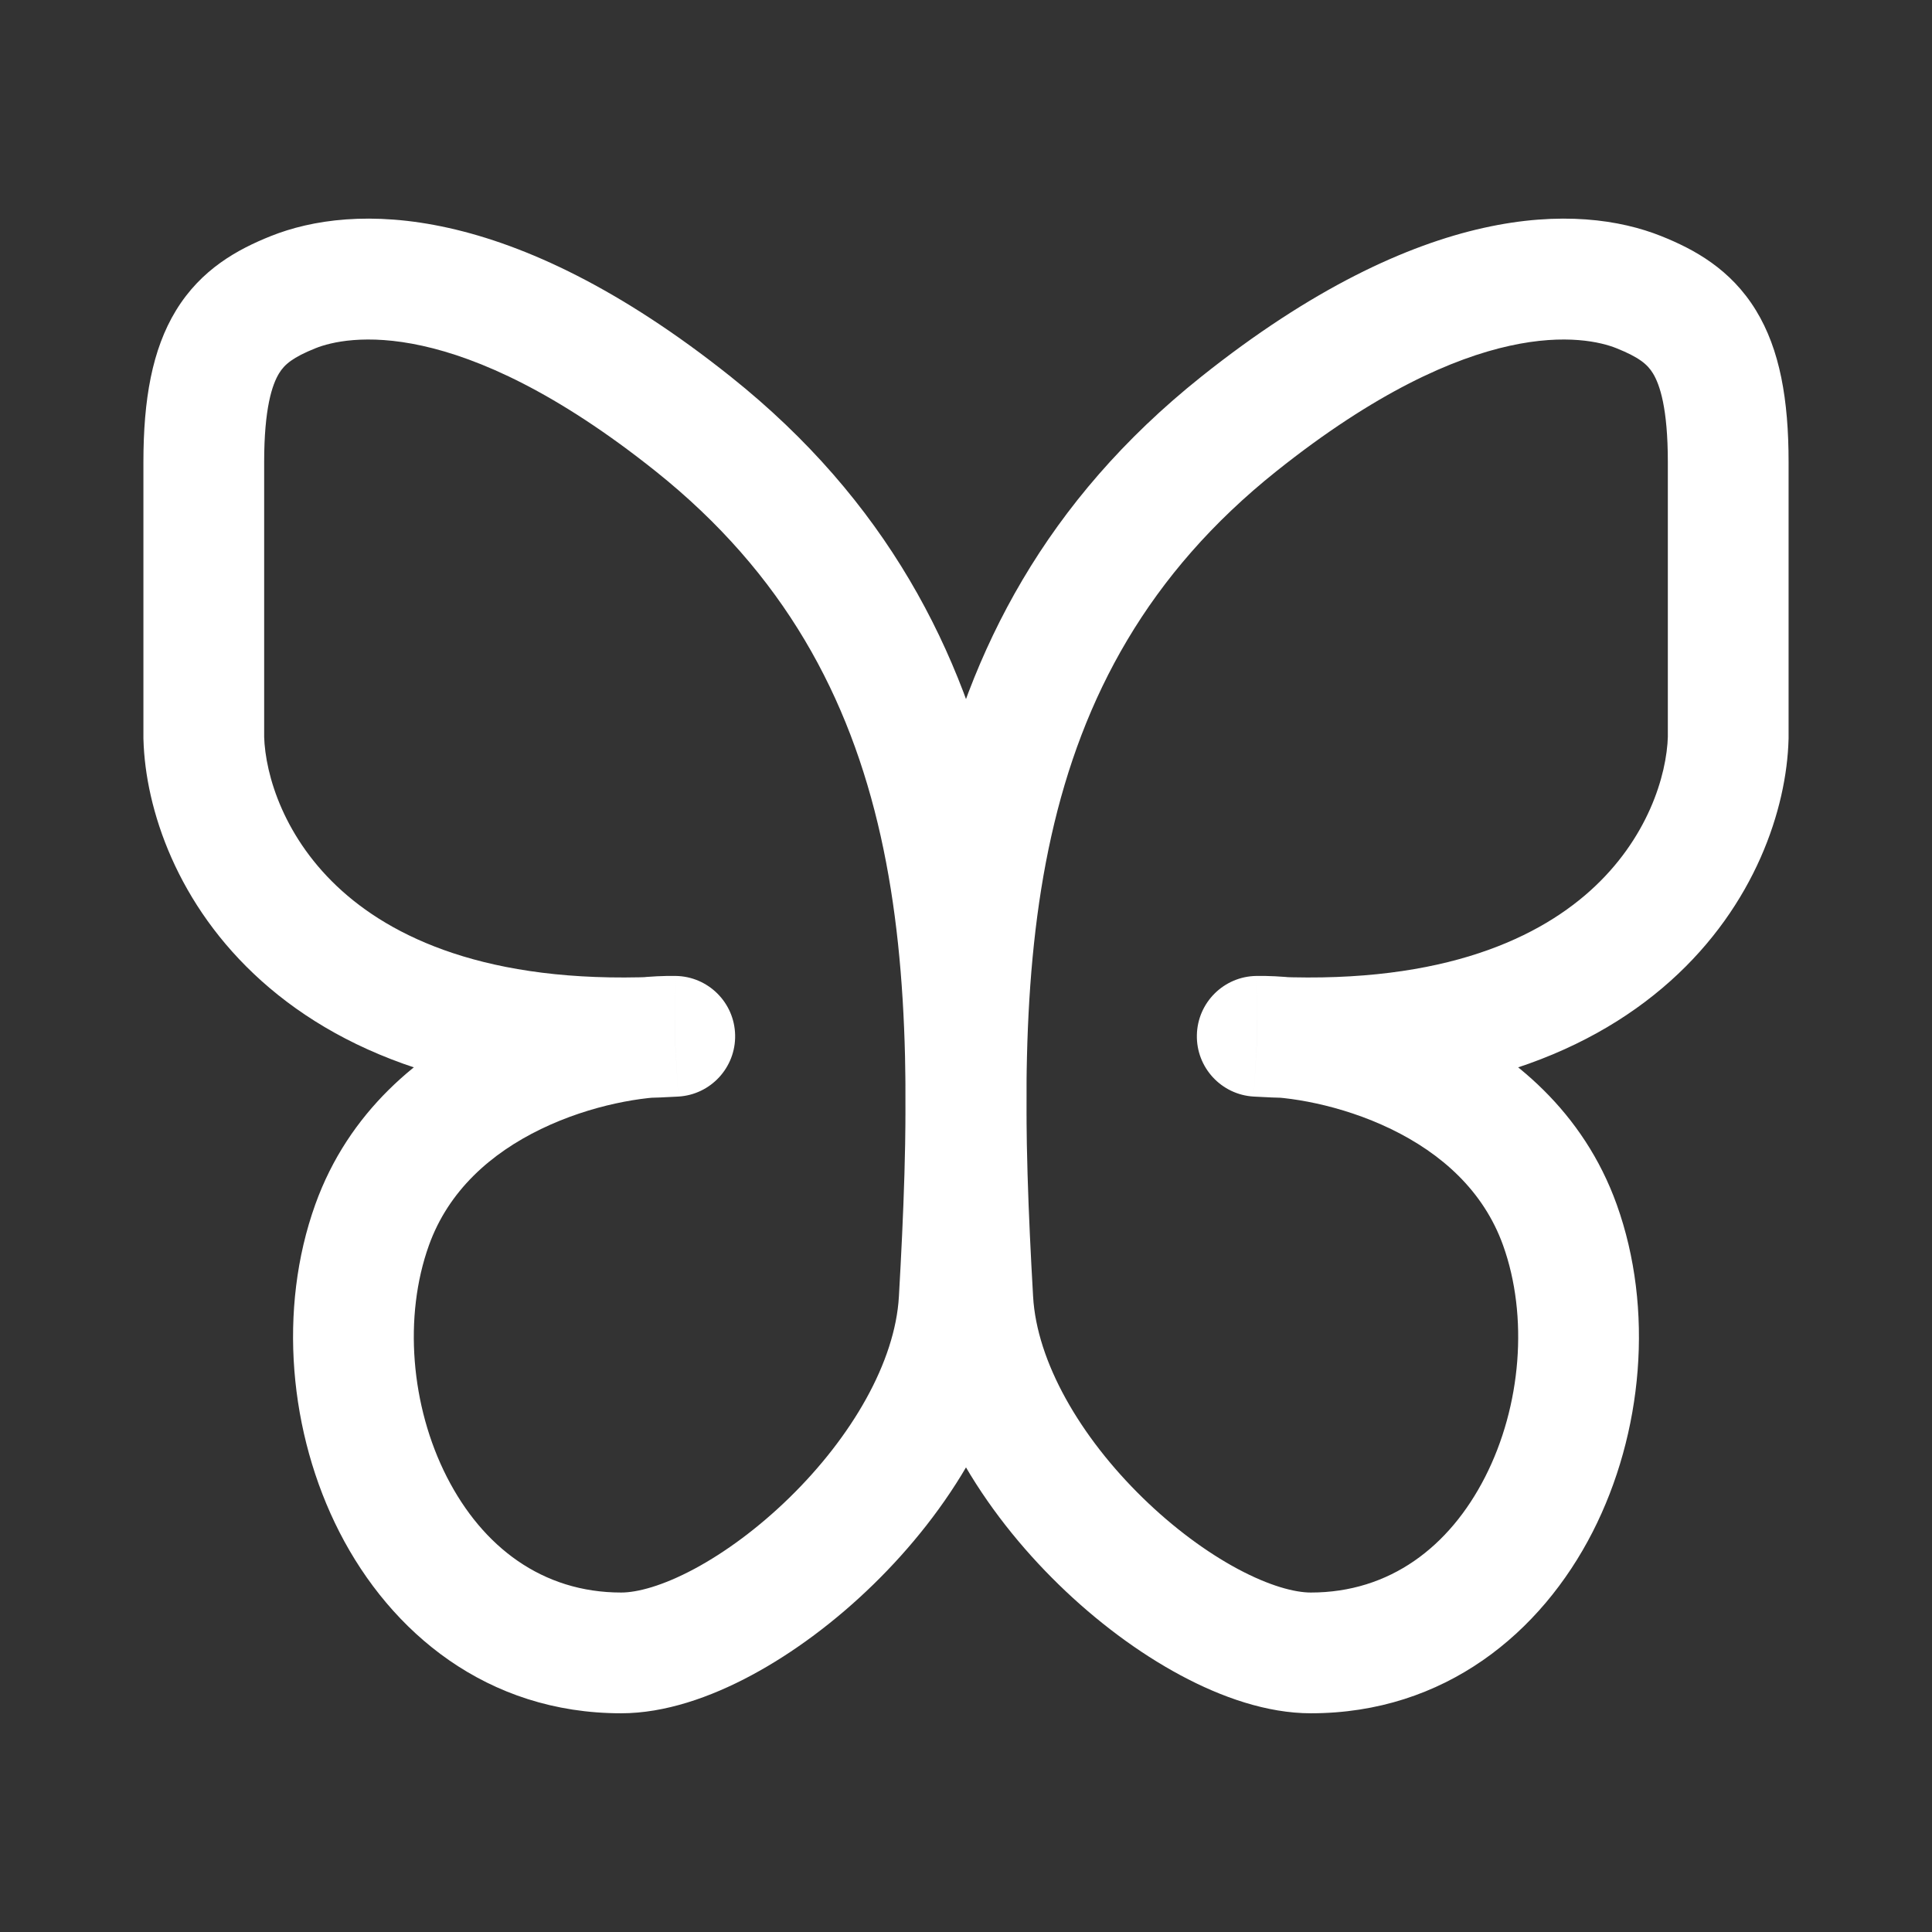
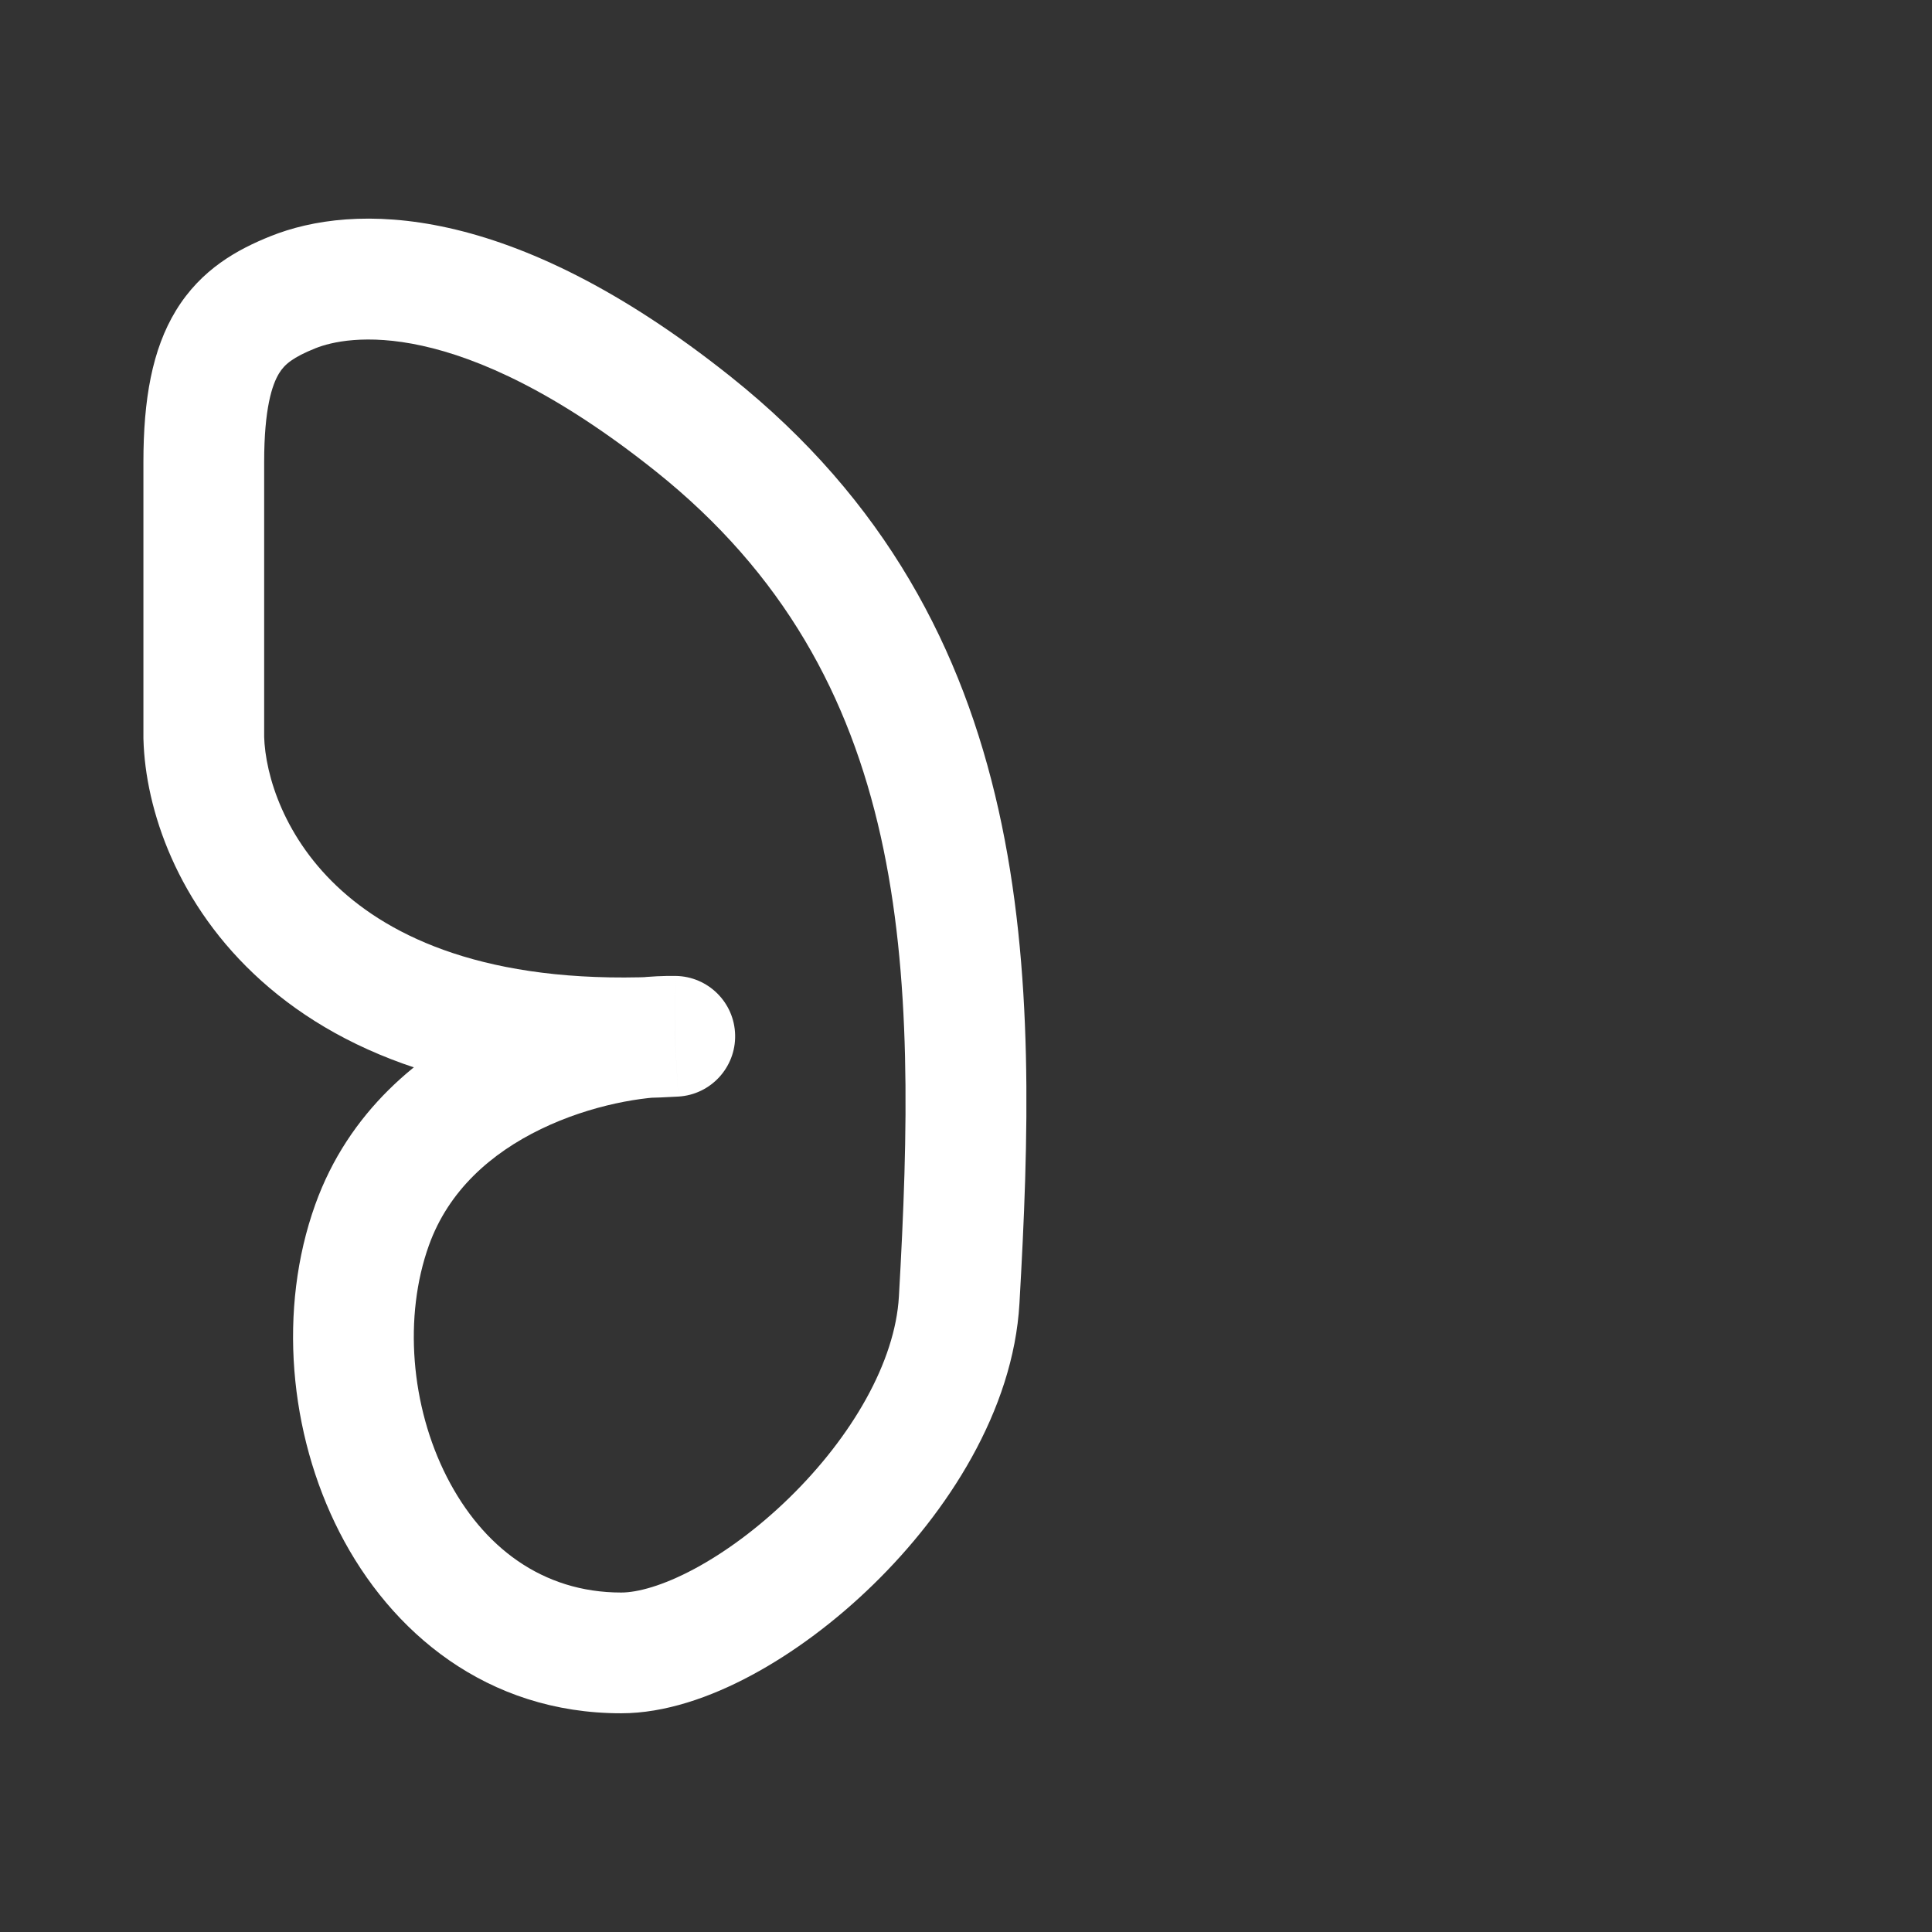
<svg xmlns="http://www.w3.org/2000/svg" width="48" height="48" viewBox="0 0 48 48" fill="none">
  <rect x="0" y="0" width="48" height="48" fill="#333333" stroke="none" />
-   <path d="M30.777 10.535L31.712 11.707L30.777 10.535ZM42.937 11.479L41.437 11.479L42.937 11.479ZM42.937 18.33L44.436 18.371L44.437 18.351L44.437 18.33L42.937 18.33ZM31.235 25.747L31.213 24.247C30.406 24.259 29.753 24.907 29.736 25.714C29.718 26.52 30.341 27.197 31.147 27.244L31.235 25.747ZM38.756 30.435L40.168 29.928L38.756 30.435ZM24.169 32.297L22.672 32.382L24.169 32.297ZM31.712 11.707C36.648 7.769 39.416 8.354 40.159 8.651L41.273 5.866C39.239 5.052 35.345 4.971 29.841 9.362L31.712 11.707ZM40.159 8.651C40.725 8.878 40.931 9.053 41.067 9.276C41.237 9.554 41.437 10.141 41.437 11.479L44.437 11.479C44.437 9.929 44.221 8.684 43.627 7.712C43 6.686 42.095 6.195 41.273 5.866L40.159 8.651ZM41.437 11.479C41.437 13.789 41.437 17.009 41.437 18.33L44.437 18.33C44.437 17.009 44.437 13.789 44.437 11.479L41.437 11.479ZM41.438 18.289C41.411 19.263 40.937 20.85 39.502 22.136C38.097 23.395 35.614 24.503 31.324 24.249L31.147 27.244C36.041 27.533 39.372 26.281 41.504 24.37C43.605 22.487 44.389 20.096 44.436 18.371L41.438 18.289ZM31.258 27.247C31.98 27.236 33.298 27.44 34.56 28.051C35.803 28.653 36.856 29.58 37.344 30.941L40.168 29.928C39.338 27.612 37.58 26.181 35.867 25.351C34.173 24.53 32.39 24.229 31.213 24.247L31.258 27.247ZM32.567 39.566C32.169 39.566 31.54 39.403 30.748 38.978C29.978 38.565 29.156 37.959 28.395 37.217C26.833 35.694 25.759 33.833 25.667 32.211L22.672 32.382C22.824 35.054 24.467 37.577 26.301 39.365C27.239 40.28 28.285 41.061 29.329 41.621C30.351 42.17 31.483 42.566 32.567 42.566V39.566ZM37.344 30.941C37.974 32.698 37.801 34.926 36.895 36.699C36.009 38.433 34.526 39.566 32.567 39.566V42.566C35.902 42.566 38.292 40.558 39.567 38.064C40.822 35.608 41.097 32.52 40.168 29.928L37.344 30.941ZM25.667 32.211C25.195 23.962 25.33 16.8 31.712 11.707L29.841 9.362C22.134 15.511 22.206 24.23 22.672 32.382L25.667 32.211Z" fill="white" />
  <path d="M17.223 10.535L16.288 11.707L17.223 10.535ZM5.063 11.479L6.563 11.479L5.063 11.479ZM5.063 18.33L3.564 18.371L3.563 18.351L3.563 18.33L5.063 18.33ZM16.765 25.747L16.787 24.247C17.594 24.259 18.247 24.907 18.264 25.714C18.282 26.52 17.659 27.197 16.853 27.244L16.765 25.747ZM9.244 30.435L7.832 29.928L9.244 30.435ZM23.831 32.297L25.328 32.382L23.831 32.297ZM16.288 11.707C11.352 7.769 8.584 8.354 7.841 8.651L6.727 5.866C8.761 5.052 12.655 4.971 18.159 9.362L16.288 11.707ZM7.841 8.651C7.275 8.878 7.069 9.053 6.933 9.276C6.763 9.554 6.563 10.141 6.563 11.479L3.563 11.479C3.563 9.929 3.779 8.684 4.373 7.712C5 6.686 5.905 6.195 6.727 5.866L7.841 8.651ZM6.563 11.479C6.563 13.789 6.563 17.009 6.563 18.33L3.563 18.33C3.563 17.009 3.563 13.789 3.563 11.479L6.563 11.479ZM6.562 18.289C6.589 19.263 7.064 20.85 8.499 22.136C9.903 23.395 12.386 24.503 16.676 24.249L16.853 27.244C11.959 27.533 8.628 26.281 6.496 24.37C4.395 22.487 3.611 20.096 3.564 18.371L6.562 18.289ZM16.742 27.247C16.02 27.236 14.702 27.44 13.44 28.051C12.197 28.653 11.144 29.58 10.656 30.941L7.832 29.928C8.662 27.612 10.42 26.181 12.133 25.351C13.827 24.53 15.61 24.229 16.787 24.247L16.742 27.247ZM15.433 39.566C15.831 39.566 16.46 39.403 17.252 38.978C18.022 38.565 18.844 37.959 19.605 37.217C21.167 35.694 22.241 33.833 22.333 32.211L25.328 32.382C25.176 35.054 23.533 37.577 21.699 39.365C20.761 40.28 19.715 41.061 18.671 41.621C17.649 42.17 16.517 42.566 15.433 42.566V39.566ZM10.656 30.941C10.026 32.698 10.199 34.926 11.104 36.699C11.991 38.433 13.474 39.566 15.433 39.566V42.566C12.098 42.566 9.708 40.558 8.433 38.064C7.178 35.608 6.903 32.52 7.832 29.928L10.656 30.941ZM22.333 32.211C22.805 23.962 22.67 16.8 16.288 11.707L18.159 9.362C25.866 15.511 25.794 24.23 25.328 32.382L22.333 32.211Z" fill="white" />
</svg>